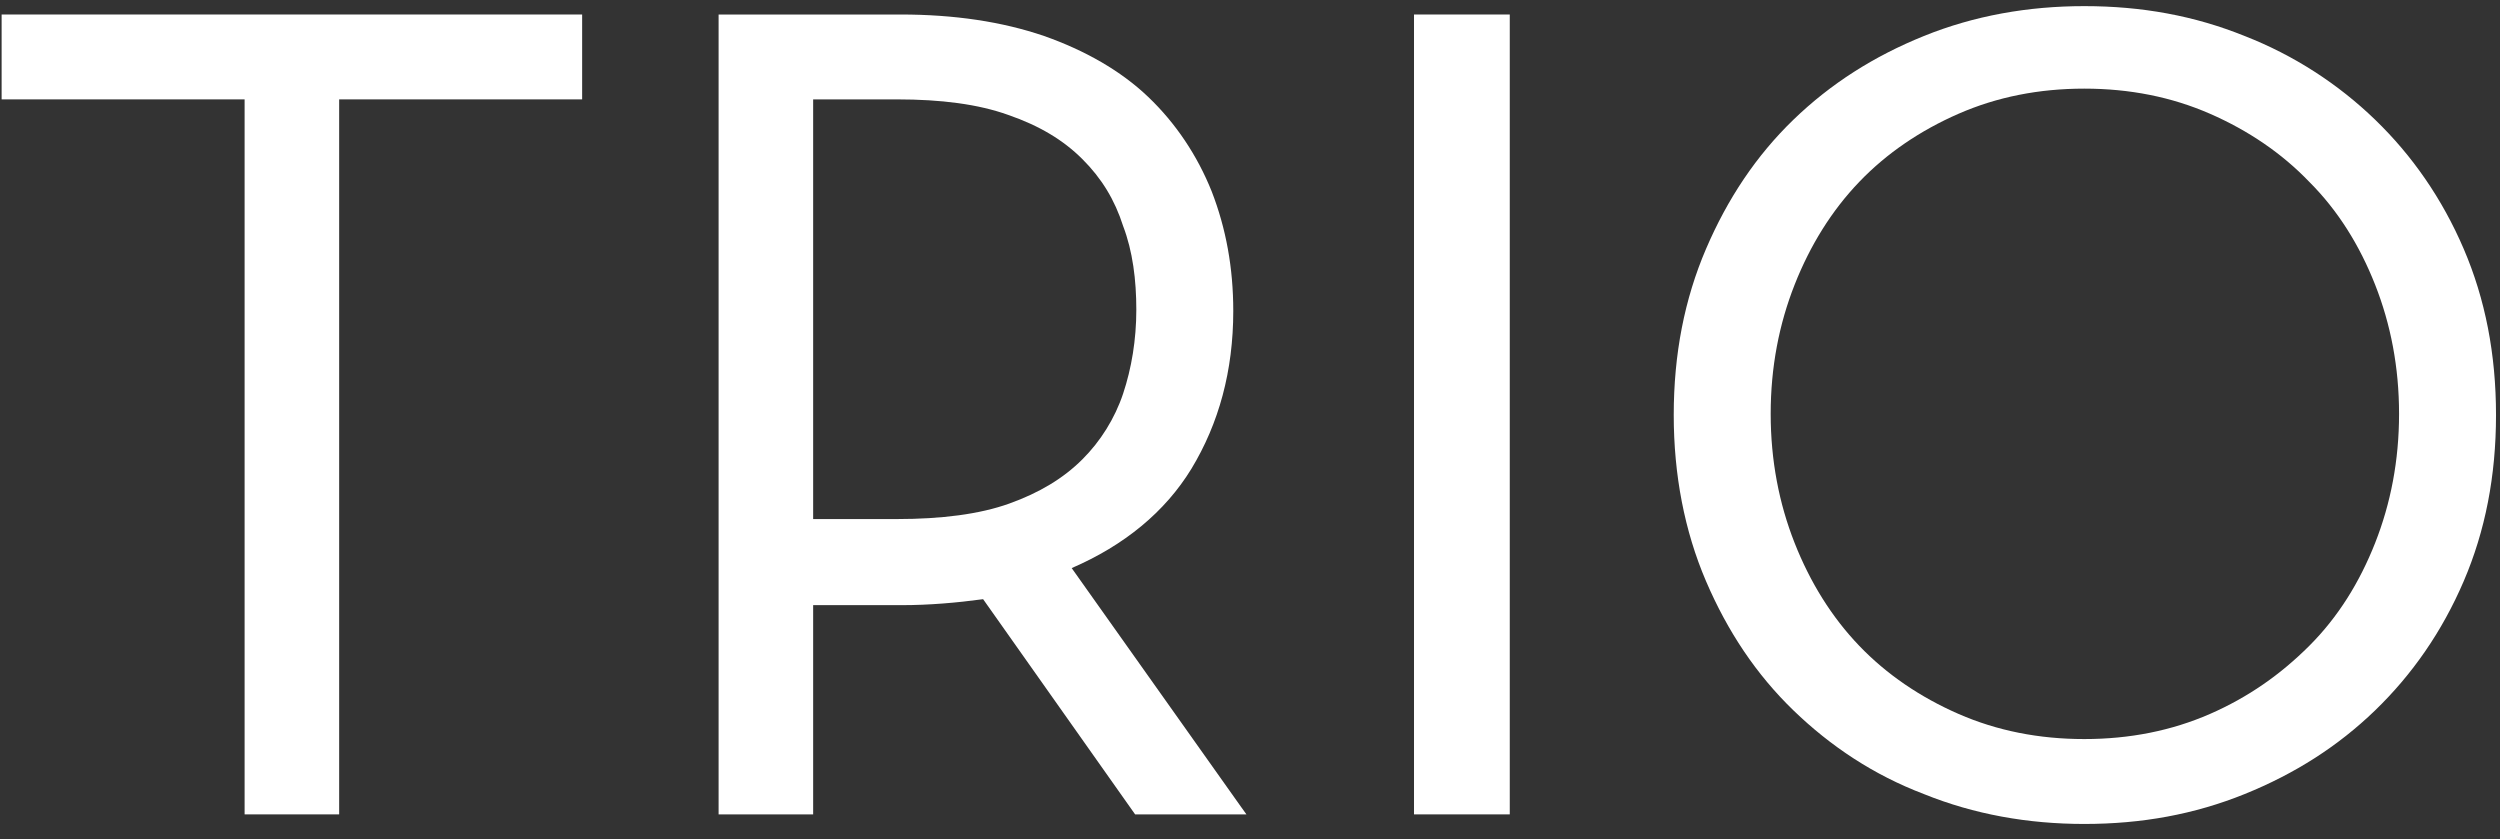
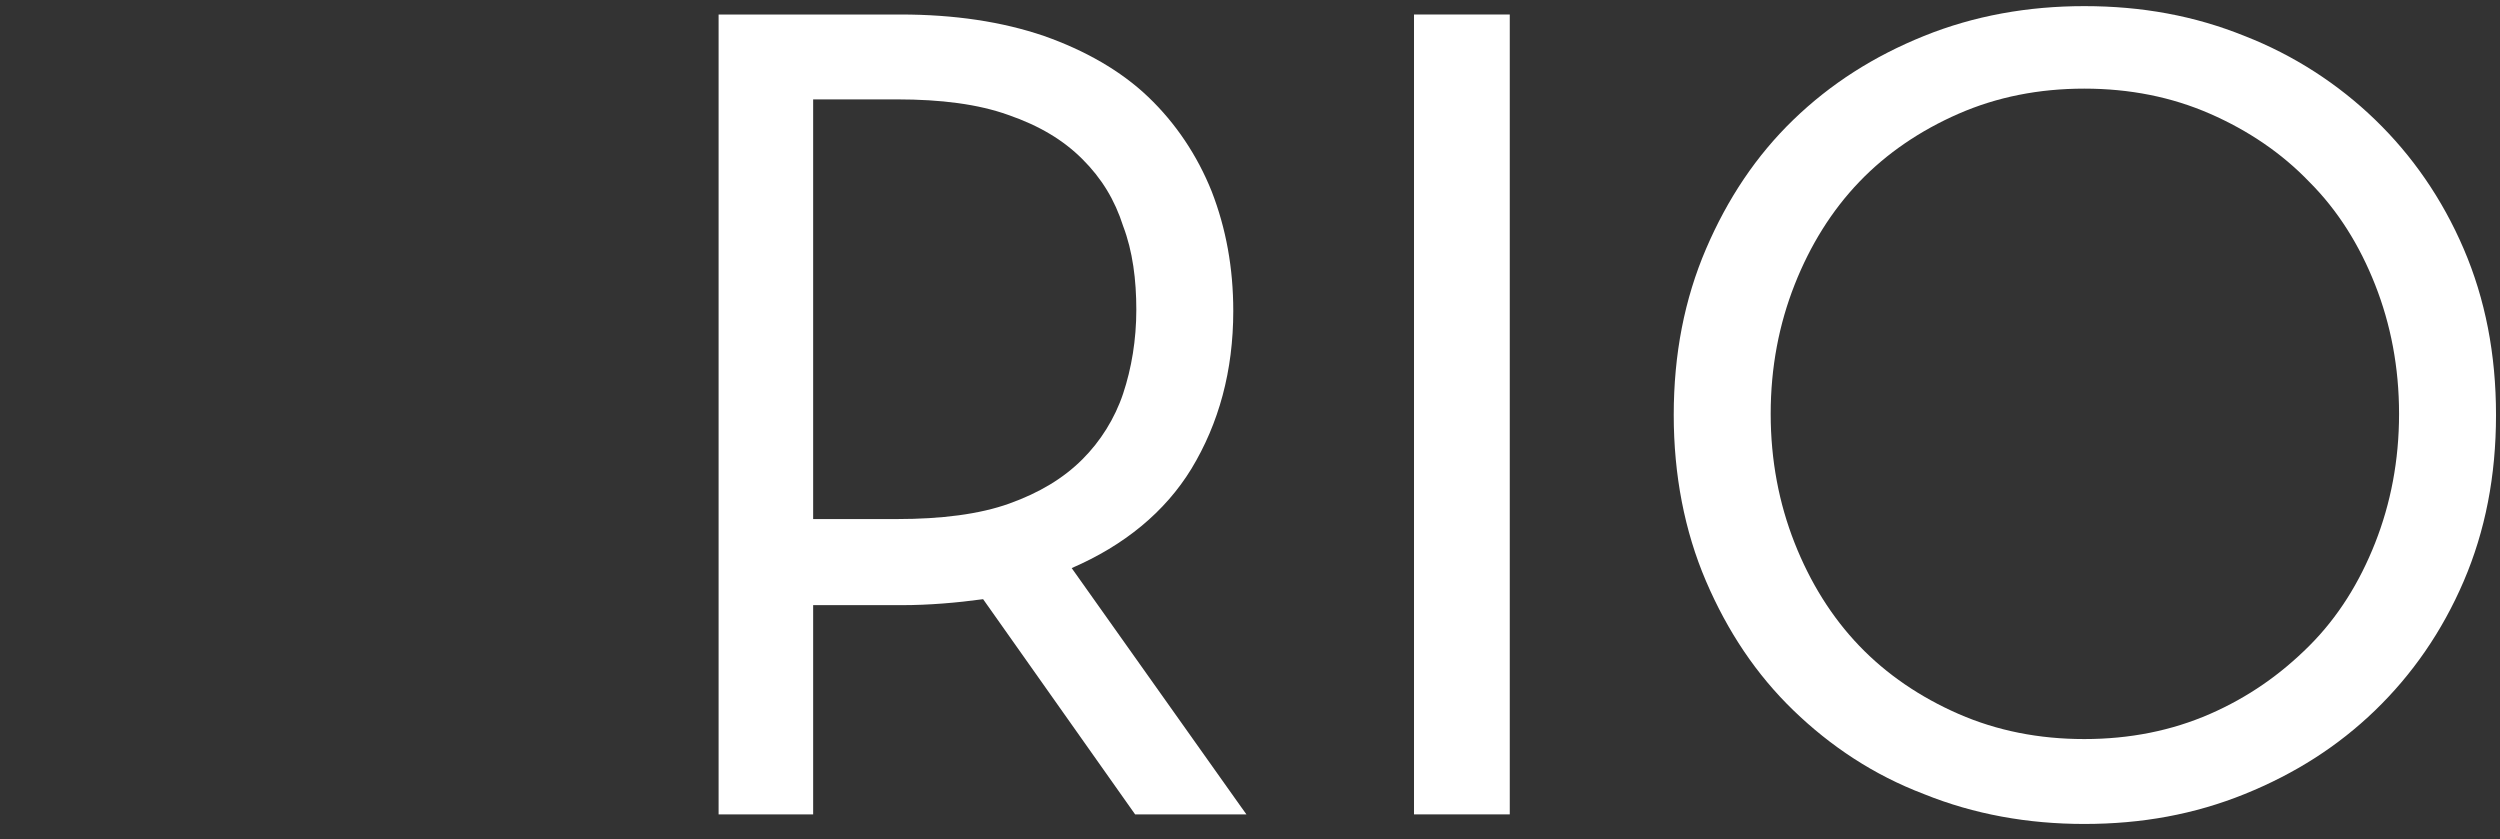
<svg xmlns="http://www.w3.org/2000/svg" width="146" height="49" viewBox="0 0 146 49" fill="none">
  <rect x="0" y="0" width="146" height="49" fill="#333333" stroke="none" />
  <g clip-path="url(#clip0_1907_12997)">
-     <path d="M0.095 5.804H14.285V47.56H19.807V5.804H33.997V0.847H0.095V5.804Z" fill="white" />
    <path d="M62.586 33.176C65.662 31.849 68.038 29.894 69.576 27.381C71.184 24.727 72.023 21.655 72.023 18.163C72.023 15.65 71.603 13.345 70.764 11.181C69.926 9.086 68.668 7.201 67.06 5.665C65.452 4.128 63.355 2.941 60.978 2.103C58.532 1.266 55.736 0.847 52.59 0.847H41.966V47.56H47.488V35.341H52.66C54.268 35.341 55.876 35.201 57.414 34.992L66.291 47.56H72.792L72.442 47.072L62.586 33.176ZM66.361 18.094C66.361 19.839 66.081 21.515 65.592 22.982C65.103 24.448 64.264 25.775 63.215 26.822C62.097 27.939 60.699 28.777 58.951 29.405C57.204 30.034 54.967 30.313 52.381 30.313H47.488V5.804H52.381C54.967 5.804 57.134 6.084 58.882 6.712C60.699 7.34 62.097 8.178 63.215 9.296C64.334 10.413 65.103 11.67 65.592 13.206C66.151 14.672 66.361 16.348 66.361 18.094Z" fill="white" />
    <path d="M82.578 1.126V47.56H88.17V0.847H82.578V1.126Z" fill="white" />
    <path d="M143.88 14.533C142.622 11.6 140.874 9.086 138.707 6.991C136.54 4.896 133.954 3.221 131.088 2.103C128.152 0.916 125.077 0.358 121.721 0.358C118.436 0.358 115.291 0.916 112.355 2.103C109.419 3.29 106.903 4.896 104.736 6.991C102.569 9.086 100.891 11.6 99.633 14.533C98.375 17.465 97.746 20.677 97.746 24.238C97.746 27.73 98.375 31.012 99.633 33.944C100.891 36.877 102.569 39.391 104.736 41.486C106.903 43.58 109.419 45.256 112.355 46.373C115.291 47.56 118.436 48.119 121.721 48.119C125.077 48.119 128.152 47.56 131.088 46.373C134.024 45.186 136.54 43.58 138.707 41.486C140.874 39.391 142.622 36.877 143.88 33.944C145.138 31.012 145.767 27.799 145.767 24.238C145.767 20.677 145.138 17.465 143.88 14.533ZM140.105 24.169C140.105 26.892 139.616 29.405 138.707 31.71C137.798 34.014 136.54 36.039 134.863 37.715C133.185 39.391 131.298 40.717 129.061 41.695C126.824 42.672 124.378 43.161 121.721 43.161C119.065 43.161 116.619 42.672 114.382 41.695C112.145 40.717 110.188 39.391 108.58 37.715C106.973 36.039 105.714 34.014 104.806 31.71C103.897 29.405 103.408 26.892 103.408 24.169C103.408 21.445 103.897 18.932 104.806 16.627C105.714 14.323 106.973 12.298 108.58 10.622C110.188 8.946 112.145 7.62 114.382 6.642C116.619 5.665 119.065 5.176 121.721 5.176C124.378 5.176 126.824 5.665 129.061 6.642C131.298 7.62 133.255 8.946 134.863 10.622C136.54 12.298 137.798 14.323 138.707 16.627C139.616 18.932 140.105 21.445 140.105 24.169Z" fill="white" />
  </g>
  <defs>
    <clipPath id="clip0_1907_12997">
      <rect width="145.91" height="48" fill="white" transform="translate(0 0.143)" />
    </clipPath>
  </defs>
</svg>